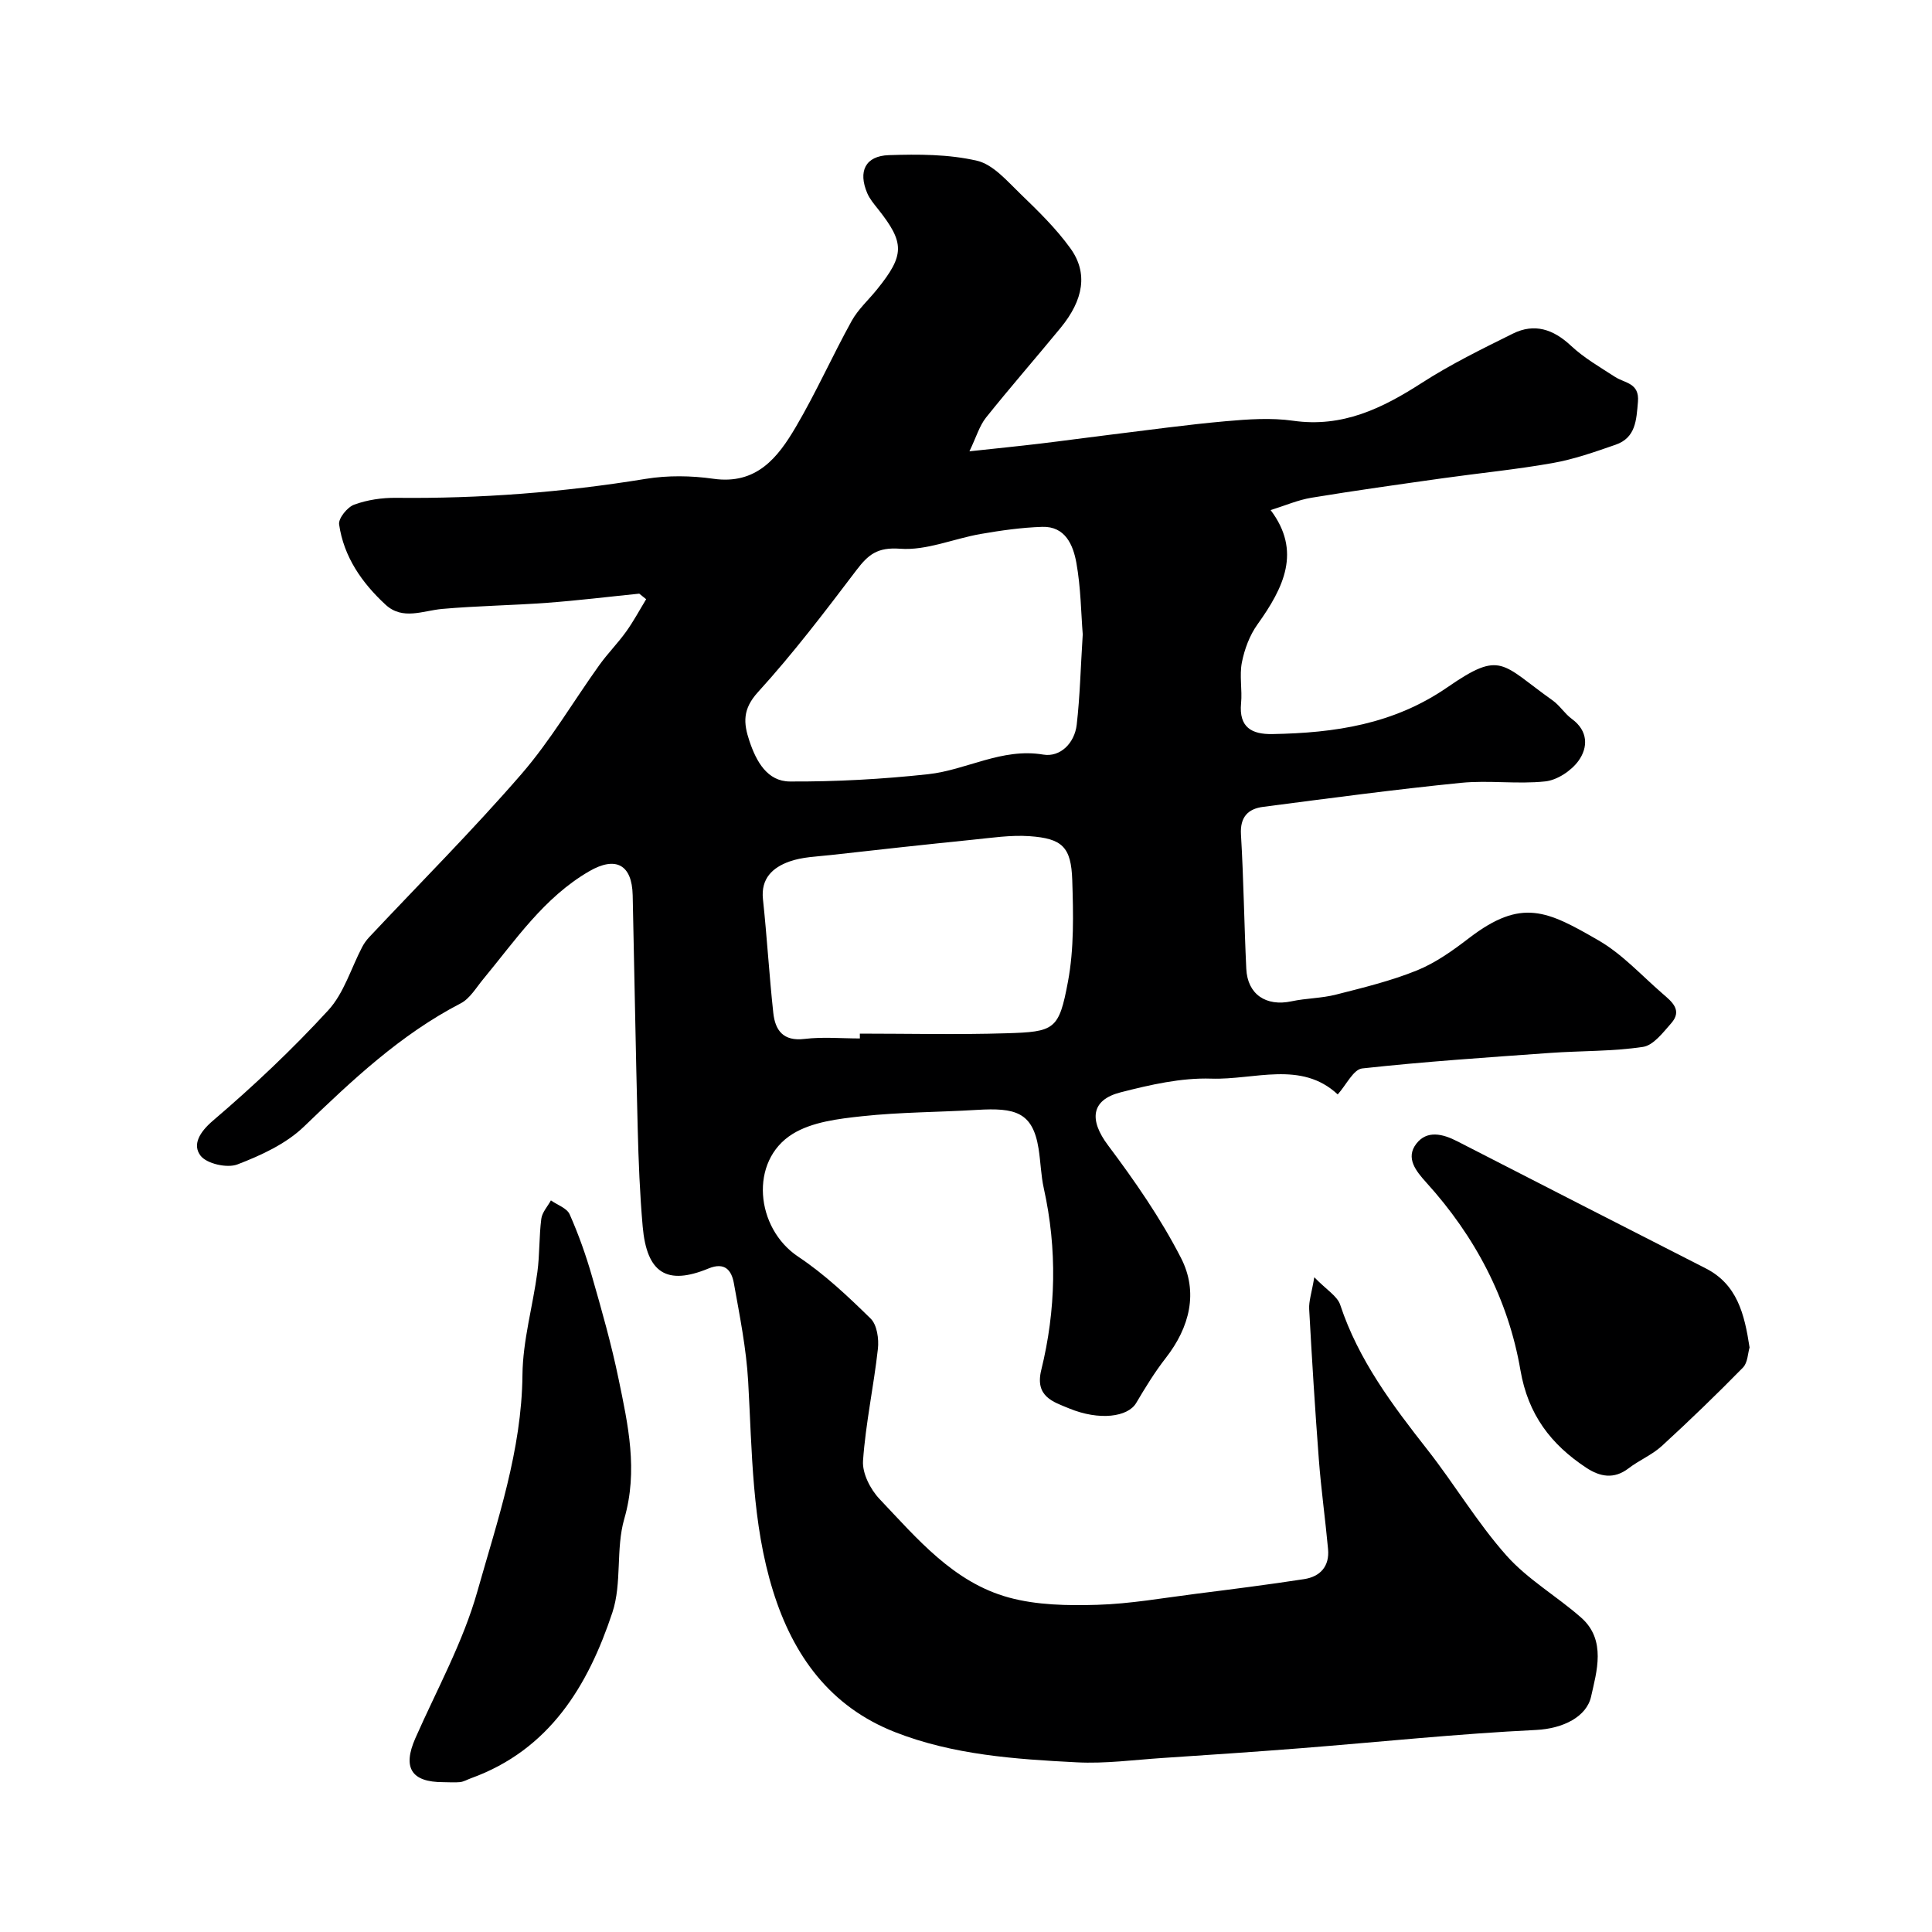
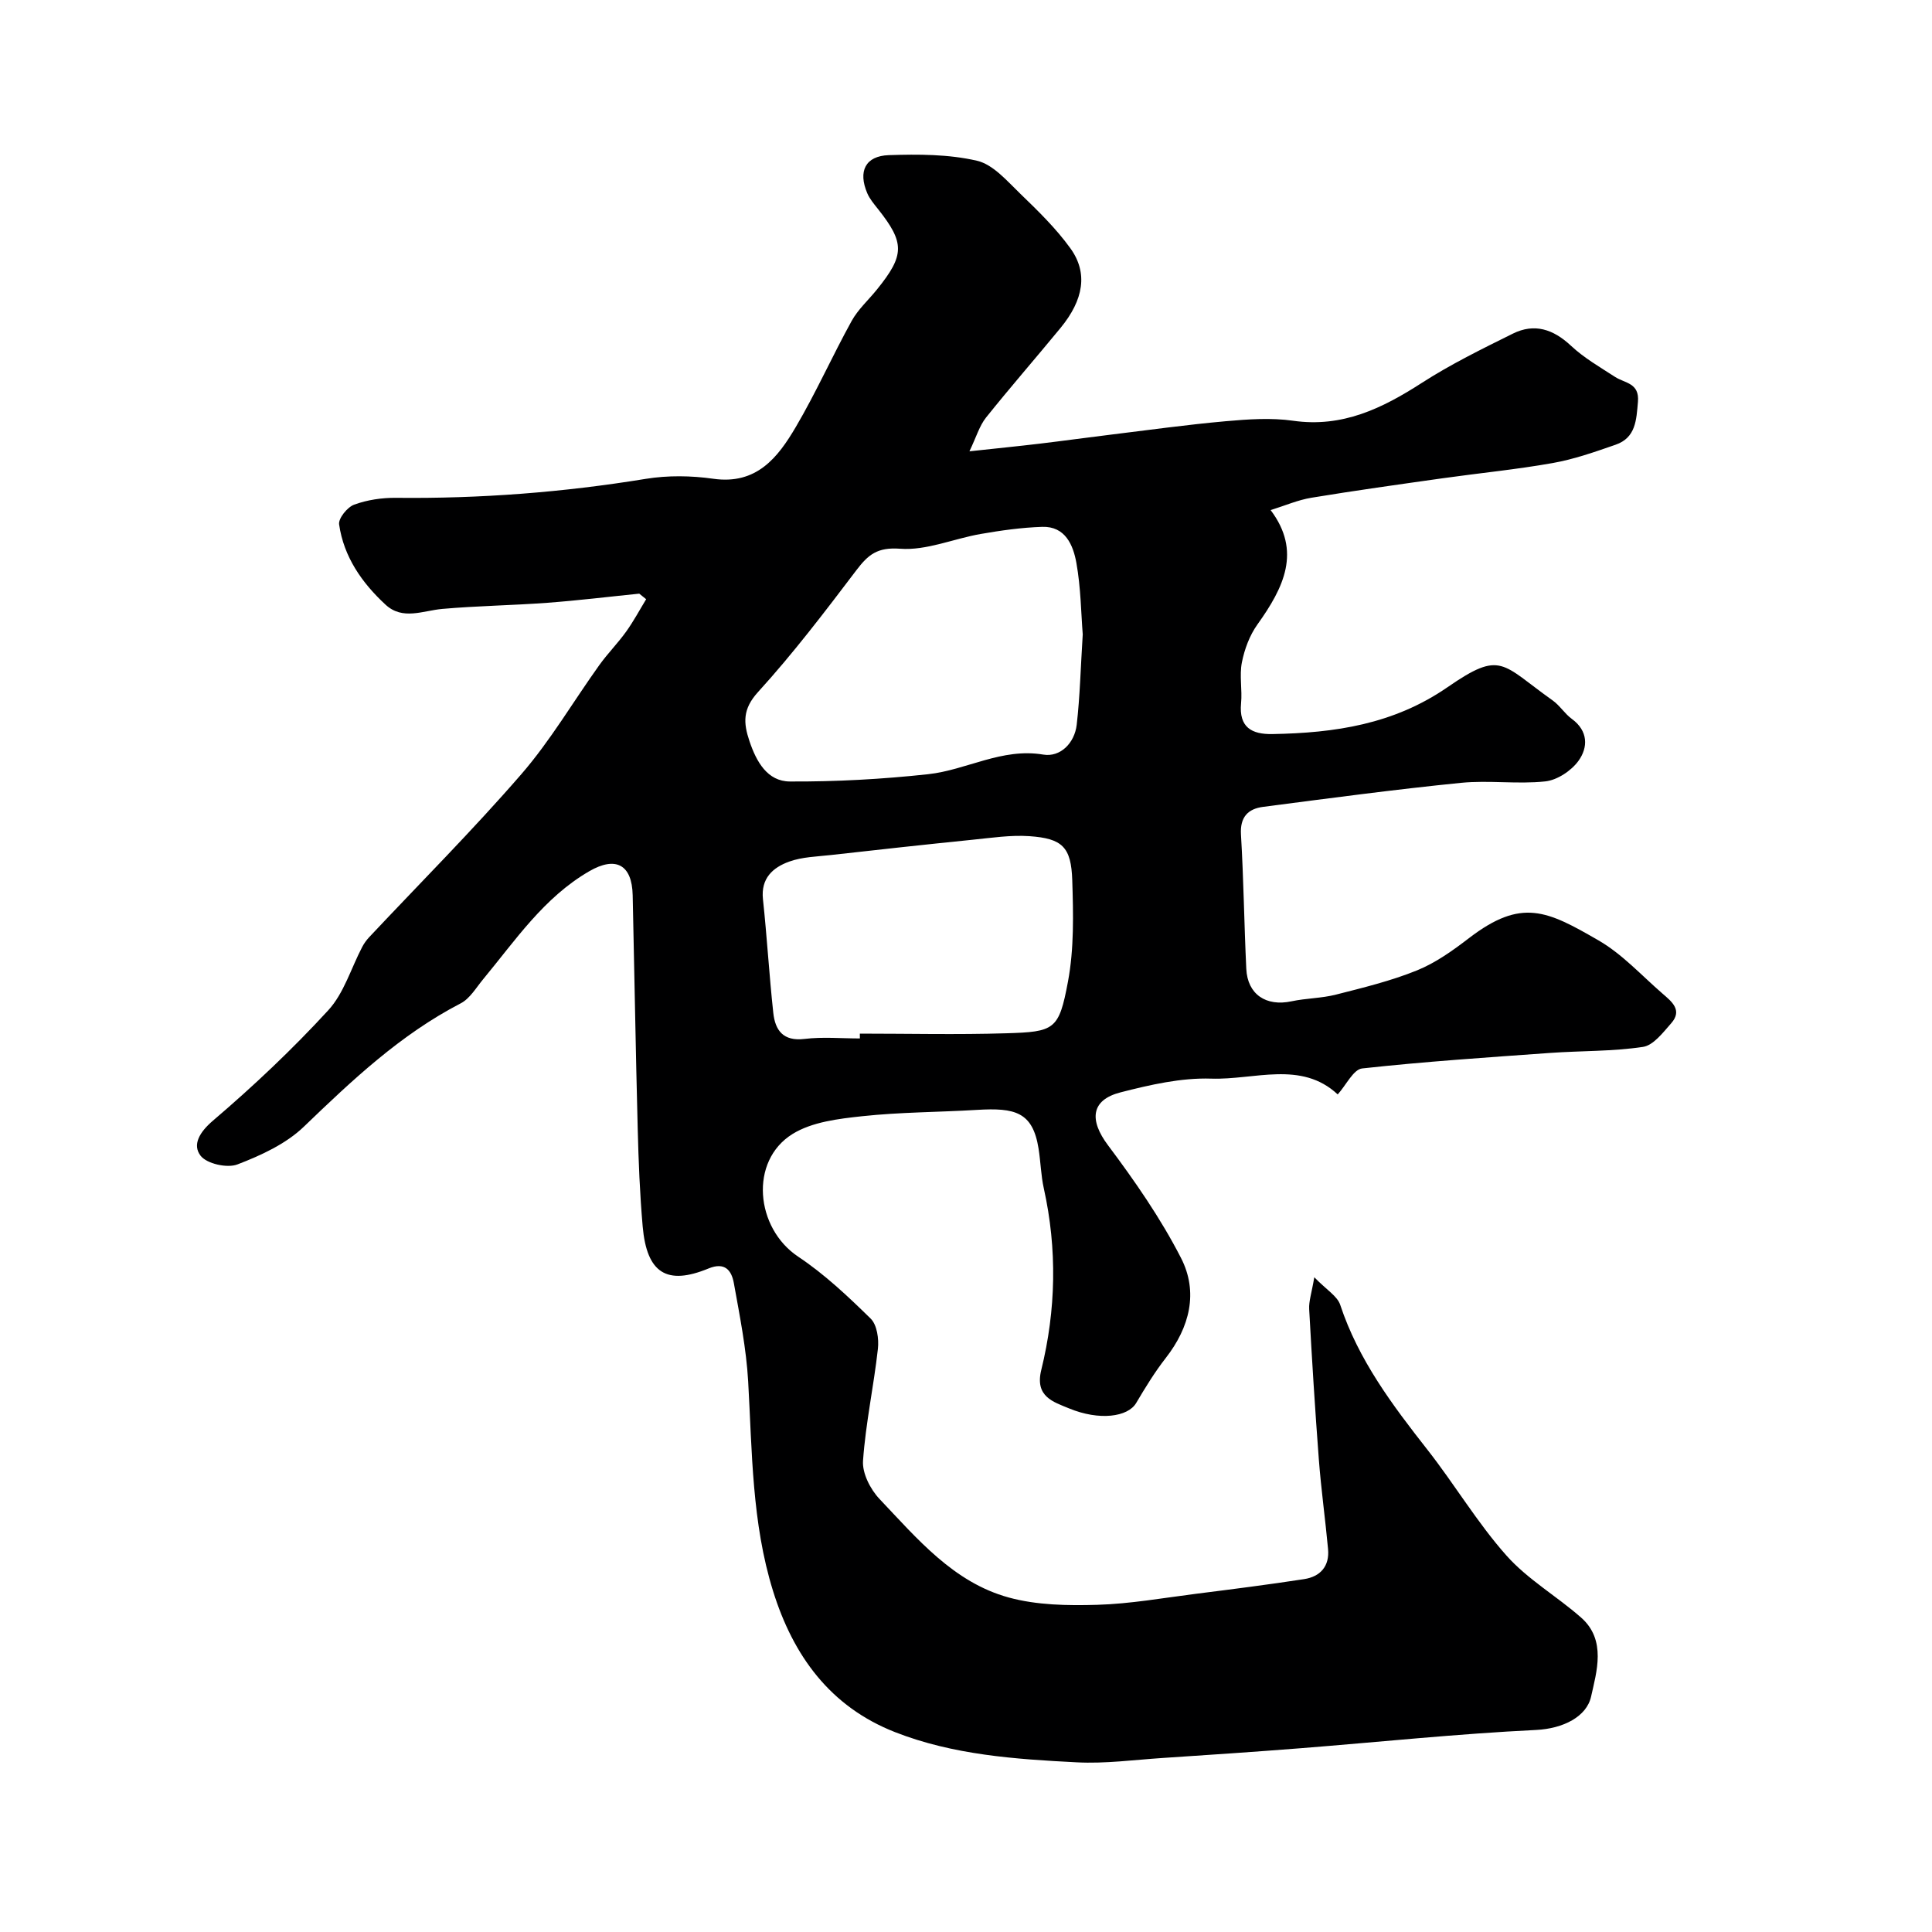
<svg xmlns="http://www.w3.org/2000/svg" enable-background="new 0 0 400 400" viewBox="0 0 400 400">
  <g fill="#000001">
    <path d="m132.35 122.91c-6.35.64-12.68 1.42-19.04 1.89-7.24.54-14.52.63-21.75 1.27-4.02.36-8.19 2.4-11.74-.88-4.88-4.51-8.65-9.9-9.61-16.62-.18-1.25 1.71-3.58 3.12-4.09 2.71-.99 5.76-1.44 8.67-1.41 17.36.19 34.57-1.13 51.71-3.93 4.55-.74 9.39-.67 13.96-.02 8.97 1.28 13.38-4.39 17.1-10.73 4.19-7.12 7.56-14.71 11.56-21.95 1.33-2.4 3.49-4.34 5.24-6.51 5.76-7.13 5.77-9.65.18-16.69-.81-1.02-1.69-2.06-2.19-3.23-1.94-4.54-.41-7.73 4.47-7.89 6.09-.2 12.38-.2 18.25 1.16 3.35.78 6.24 4.21 8.97 6.84 3.67 3.54 7.38 7.16 10.35 11.27 3.7 5.11 2.76 10.68-2.03 16.51-5.11 6.22-10.41 12.28-15.43 18.56-1.36 1.71-2 4-3.43 6.98 5.52-.6 10.06-1.05 14.59-1.59 4.87-.58 9.72-1.26 14.59-1.85 7.95-.97 15.89-2.08 23.87-2.79 4.63-.41 9.4-.75 13.96-.1 10.21 1.46 18.44-2.55 26.64-7.83 5.99-3.86 12.45-7.03 18.85-10.2 4.47-2.22 8.37-.93 12.03 2.49 2.7 2.53 6.01 4.44 9.15 6.47 2.04 1.32 5.06 1.22 4.73 5.14-.33 3.8-.44 7.45-4.64 8.9-4.27 1.48-8.6 3.01-13.02 3.79-7.54 1.34-15.19 2.08-22.78 3.15-9.06 1.28-18.12 2.54-27.15 4.03-2.81.46-5.5 1.64-8.46 2.56 6.43 8.52 2.74 16.03-2.74 23.69-1.61 2.25-2.67 5.11-3.21 7.84s.1 5.66-.17 8.47c-.47 4.98 2.2 6.45 6.5 6.37 12.89-.23 25.09-2 36.27-9.72 11.16-7.7 11.08-4.81 21.76 2.77 1.47 1.05 2.48 2.74 3.95 3.81 3.42 2.5 3.37 5.92 1.38 8.68-1.49 2.06-4.41 4-6.88 4.26-5.77.62-11.69-.28-17.47.3-13.68 1.37-27.31 3.2-40.94 4.97-3.14.41-4.81 2.11-4.59 5.74.55 9.25.66 18.53 1.1 27.79.25 5.3 4.1 7.85 9.36 6.73 3.03-.65 6.22-.62 9.22-1.39 5.65-1.44 11.38-2.83 16.76-5.01 3.87-1.57 7.43-4.12 10.78-6.69 10.9-8.36 16.17-5.66 26.81.48 4.9 2.83 8.9 7.25 13.25 11.02 1.88 1.63 4.2 3.42 1.79 6.14-1.69 1.92-3.69 4.57-5.84 4.89-6.34.95-12.84.79-19.27 1.25-12.97.93-25.95 1.79-38.87 3.21-1.81.2-3.29 3.41-5.06 5.38-7.56-7.07-17.25-2.98-26.16-3.27-6.24-.21-12.67 1.27-18.8 2.84-6.2 1.59-6.48 5.78-2.61 10.94 5.56 7.42 10.92 15.14 15.13 23.36 3.62 7.06 1.81 14.33-3.17 20.71-2.28 2.92-4.23 6.12-6.12 9.31-1.71 2.89-7.61 3.71-13.9 1.11-3.23-1.34-7.11-2.41-5.75-7.94 3.06-12.43 3.32-25.02.53-37.61-.6-2.7-.65-5.51-1.09-8.25-1.21-7.59-4.88-8.47-12.74-8-7.92.48-15.89.46-23.77 1.31-4.93.53-10.4 1.18-14.44 3.69-8.97 5.58-7.69 19.48 1.2 25.4 5.44 3.62 10.3 8.21 14.99 12.81 1.32 1.29 1.73 4.21 1.5 6.26-.86 7.75-2.54 15.42-3.08 23.18-.18 2.58 1.52 5.91 3.41 7.9 7.8 8.22 15.31 17.26 26.74 20.4 5.83 1.6 12.22 1.7 18.34 1.52 6.85-.2 13.68-1.43 20.51-2.29 7.45-.94 14.91-1.89 22.33-3.03 3.36-.52 5.28-2.68 4.95-6.22-.57-6.2-1.44-12.37-1.91-18.58-.79-10.36-1.43-20.73-2-31.1-.09-1.64.51-3.32 1.06-6.6 2.54 2.62 4.77 3.9 5.37 5.72 3.77 11.4 10.79 20.73 18.07 30.01 5.62 7.16 10.31 15.1 16.33 21.87 4.4 4.96 10.44 8.43 15.48 12.87 5.28 4.65 3.18 11.26 2.06 16.34-.92 4.16-5.75 6.64-11.4 6.92-16.26.79-32.47 2.5-48.71 3.78-9.53.75-19.06 1.39-28.6 2.02-5.93.39-11.89 1.21-17.8.9-12.74-.65-25.55-1.53-37.6-6.25-13.47-5.28-21.1-15.86-25.26-29.22-4.4-14.13-4.32-28.81-5.15-43.4-.39-6.81-1.75-13.58-2.96-20.32-.47-2.62-1.82-4.47-5.26-3.05-8.64 3.56-12.77.94-13.62-8.7-.59-6.74-.86-13.52-1.03-20.29-.42-16.1-.68-32.2-1.04-48.3-.14-6.37-3.53-8.12-8.99-4.96-9.4 5.45-15.28 14.29-21.97 22.36-1.46 1.76-2.75 4.02-4.66 5-12.47 6.46-22.45 15.9-32.45 25.52-3.71 3.57-8.86 5.94-13.76 7.82-2.12.82-6.36-.13-7.64-1.81-1.72-2.25-.24-4.85 2.57-7.25 8.37-7.14 16.42-14.74 23.86-22.84 3.26-3.54 4.73-8.72 7.05-13.14.38-.72.87-1.4 1.42-1.99 10.54-11.23 21.45-22.15 31.53-33.78 6.03-6.96 10.75-15.06 16.14-22.58 1.72-2.4 3.82-4.51 5.54-6.91 1.53-2.13 2.78-4.47 4.15-6.72-.47-.36-.95-.76-1.43-1.15zm91.82 8.43c-.35-4.34-.39-9.66-1.32-14.82-.66-3.65-2.28-7.6-7.09-7.44-4.25.14-8.51.74-12.7 1.47-5.61.97-11.24 3.47-16.7 3.06-4.72-.35-6.6 1.22-9.05 4.44-6.53 8.61-13.1 17.25-20.36 25.22-3.22 3.53-3.06 6.39-1.78 10.18 1.43 4.25 3.7 8.33 8.37 8.35 9.55.05 19.14-.48 28.63-1.51 7.97-.87 15.24-5.5 23.83-4.06 3.54.59 6.48-2.4 6.92-6.17.68-5.9.81-11.85 1.25-18.72zm-46.14 83.66c0-.33 0-.67-.01-1 10.09 0 20.18.24 30.26-.07 10.09-.3 10.96-.7 12.83-10.69 1.28-6.82 1.11-13.99.89-20.98-.22-6.91-2.06-8.66-8.86-9.14-3.89-.27-7.87.35-11.79.74-9.77.99-19.53 2.06-29.29 3.16-2.92.33-5.98.39-8.68 1.37-3.34 1.21-5.88 3.43-5.42 7.77.84 7.83 1.29 15.7 2.14 23.53.39 3.62 2.04 5.94 6.46 5.41 3.77-.46 7.64-.1 11.47-.1z" />
-     <path d="m91.77 368.98c-6.64 0-8.46-3.01-5.77-9.11 4.44-10.06 9.87-19.88 12.83-30.37 4.14-14.65 9.19-29.21 9.34-44.85.07-7.11 2.14-14.18 3.09-21.29.49-3.65.34-7.38.81-11.02.17-1.33 1.3-2.55 1.99-3.81 1.33.94 3.31 1.6 3.88 2.88 1.83 4.13 3.36 8.43 4.61 12.78 2.02 7.02 4.02 14.07 5.5 21.22 1.98 9.56 4.1 19.03 1.2 29.05-1.79 6.18-.45 13.32-2.46 19.38-5.04 15.19-13.01 28.43-29.26 34.32-.76.27-1.49.71-2.27.81-1.15.11-2.32.01-3.49.01z" />
-     <path d="m362.23 278.98c-.36 1.16-.37 3.14-1.37 4.16-5.45 5.56-11.05 10.97-16.79 16.23-2.02 1.85-4.7 2.95-6.89 4.63-3.03 2.32-5.92 1.75-8.75-.11-7.33-4.84-12.06-11-13.64-20.21-2.53-14.73-9.39-27.71-19.48-38.84-2.16-2.39-4.35-5.09-2.08-8.04 2.19-2.85 5.46-2.07 8.48-.51 17.12 8.8 34.27 17.55 51.42 26.3 6.53 3.32 8.04 9.42 9.1 16.39z" />
  </g>
</svg>